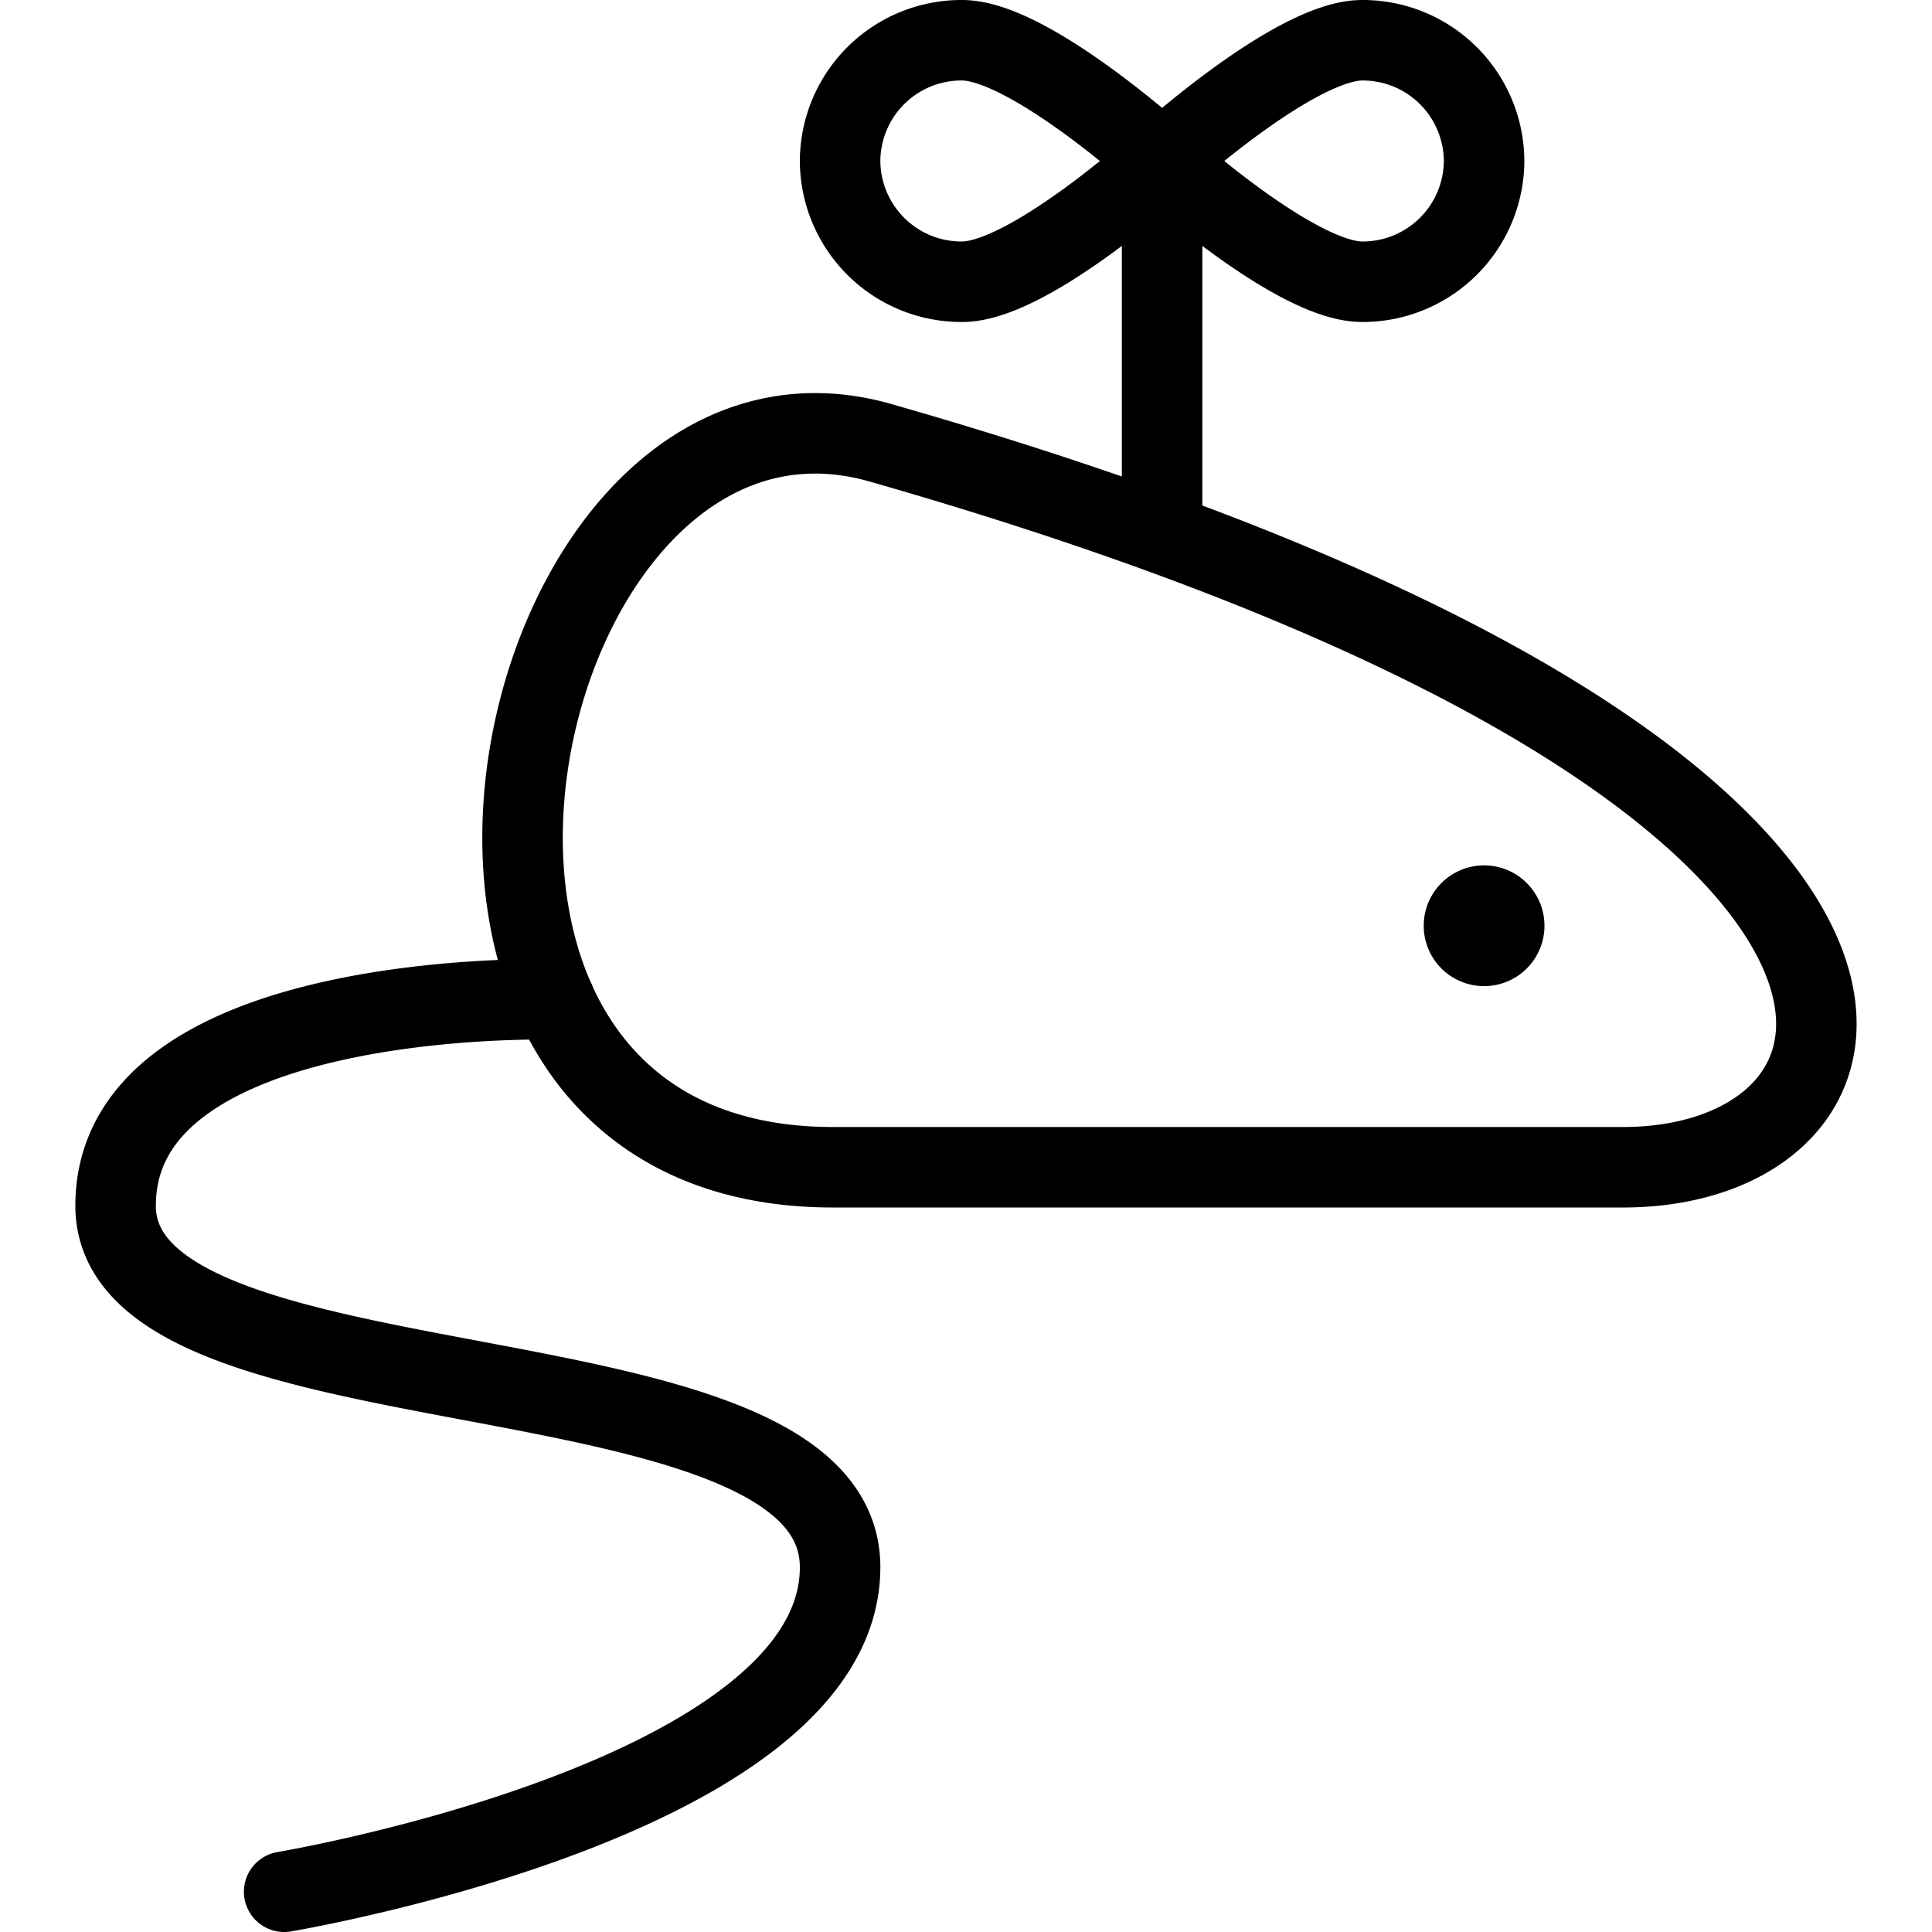
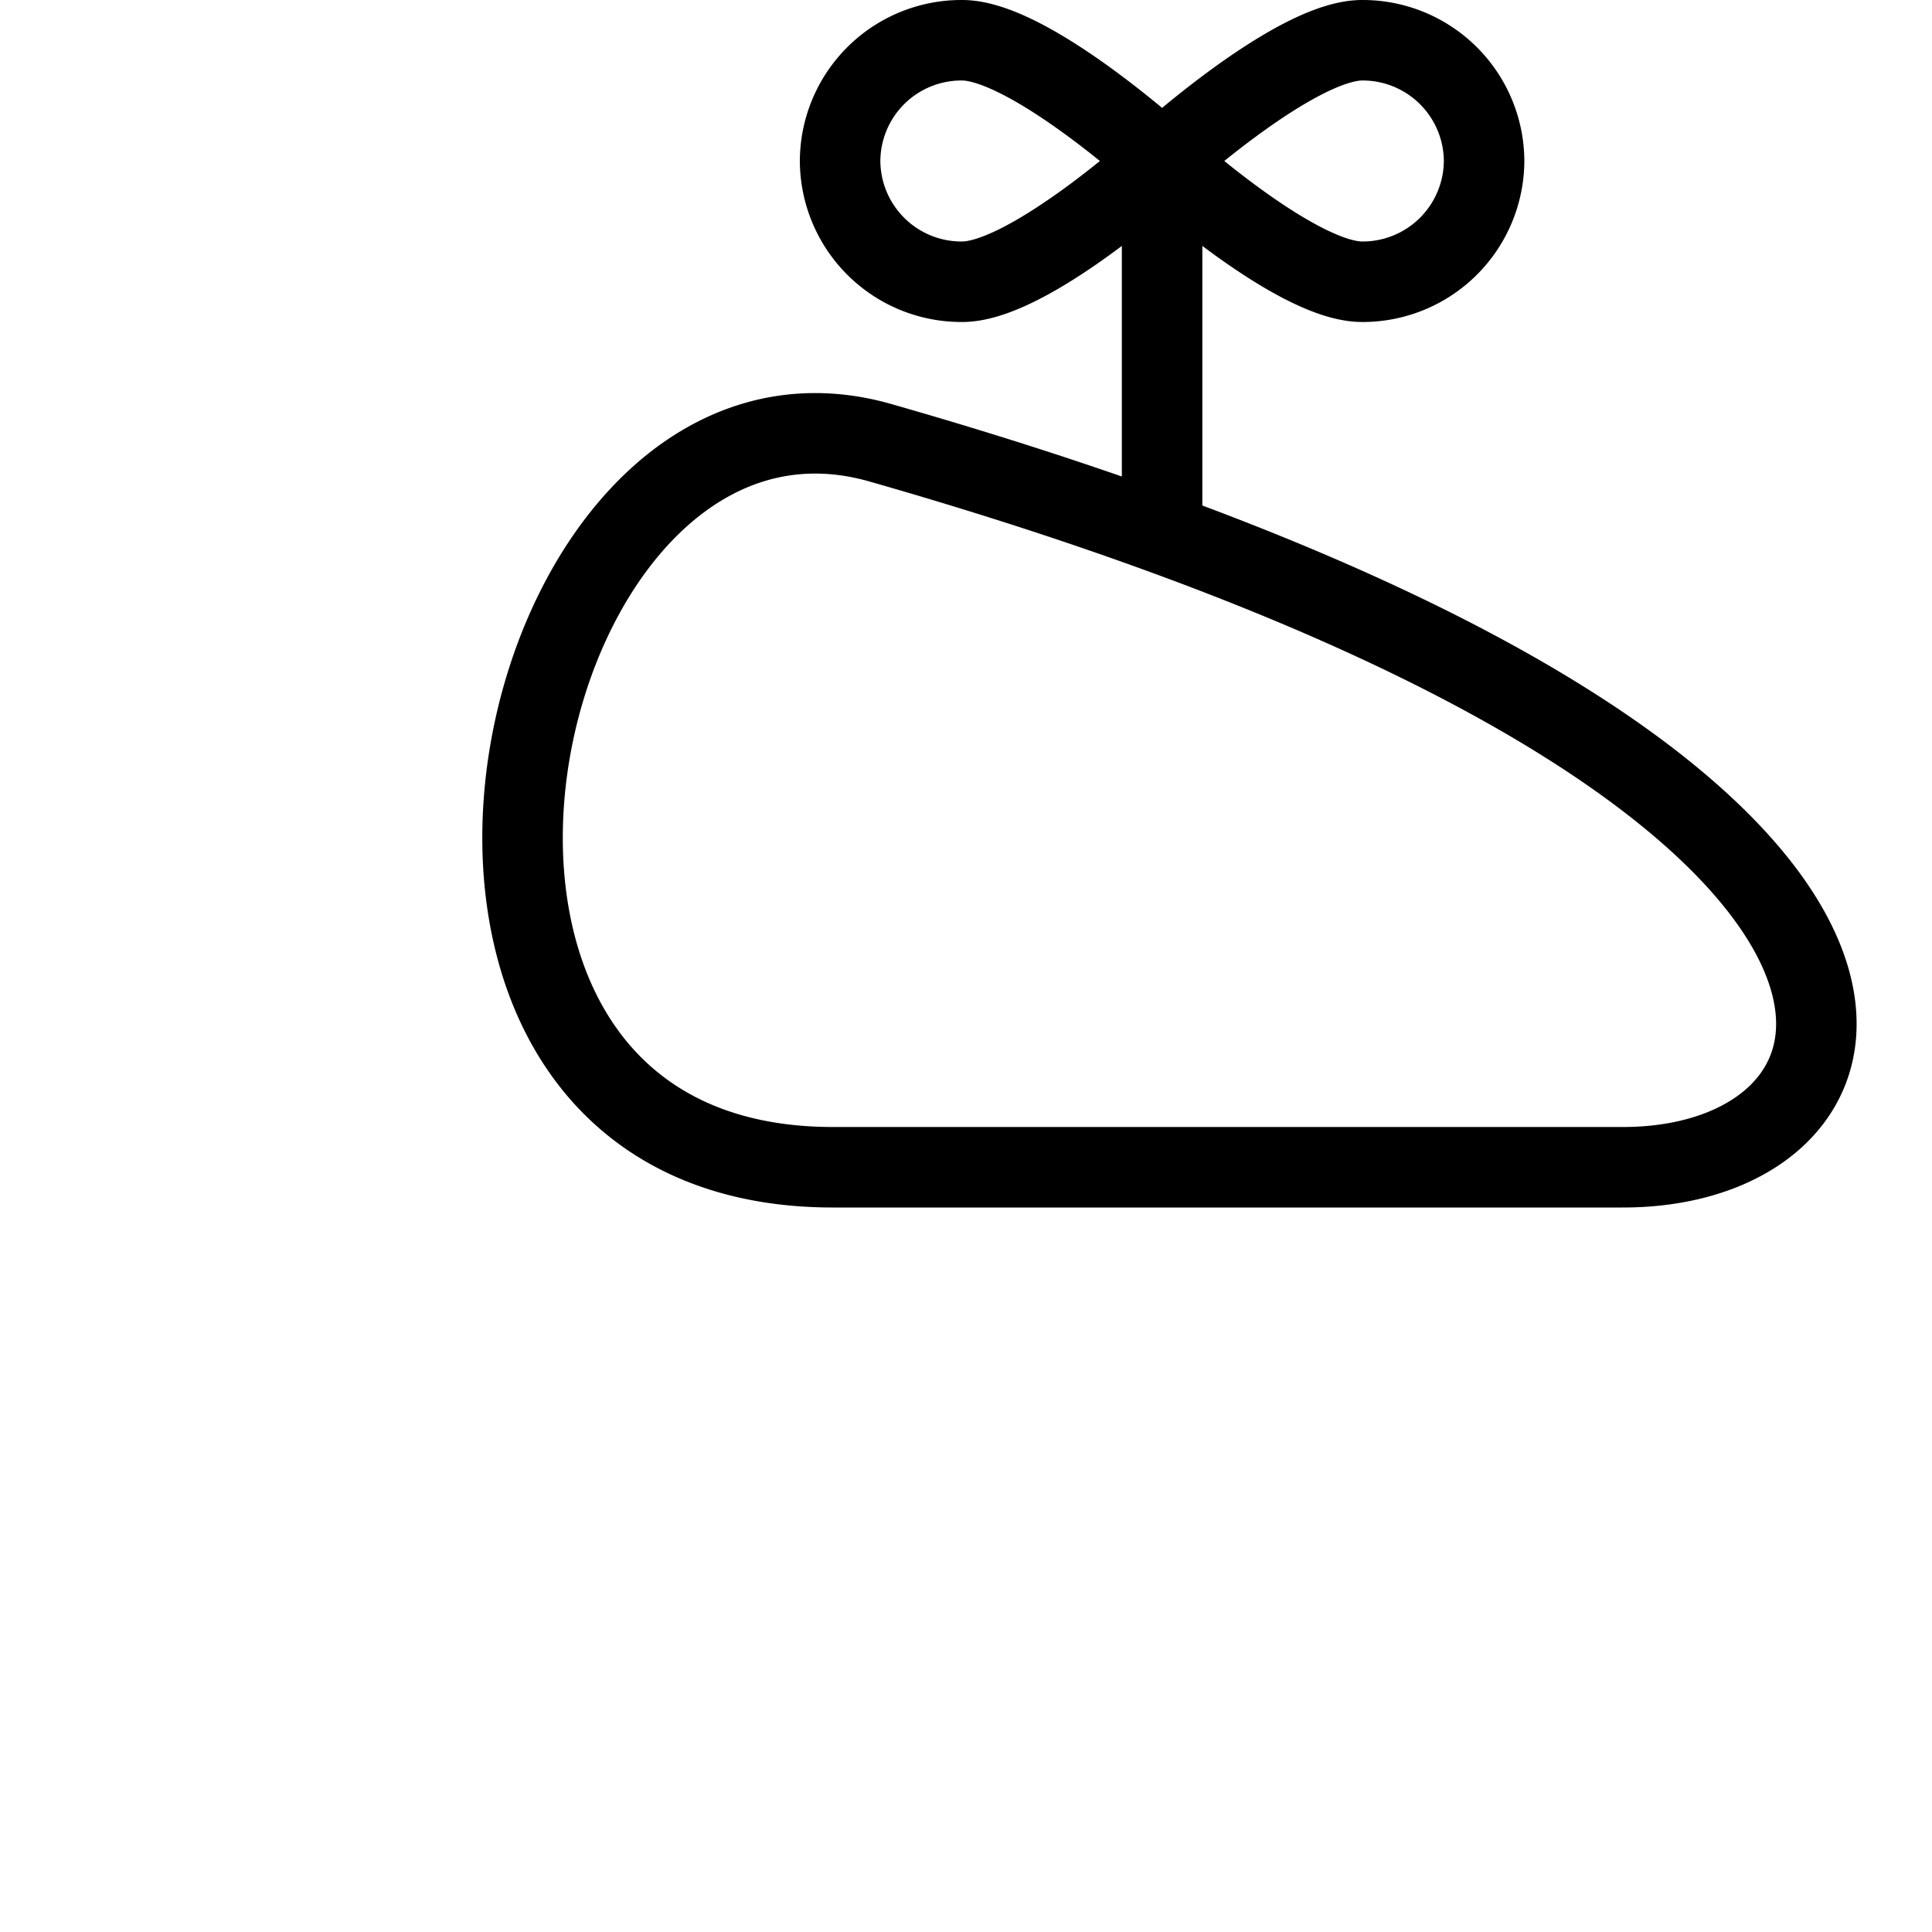
<svg xmlns="http://www.w3.org/2000/svg" viewBox="0 0 24 24" stroke="black">
  <path d="M20.161 14.5h-9.814c-6.257 0-4.045-10.323.589-9 14 4 12.934 9 9.225 9ZM14.436 2v4.628m4-4.628a1.509 1.509 0 0 1-1.515 1.5c-.836 0-2.485-1.5-2.485-1.5S16.085.5 16.921.5A1.508 1.508 0 0 1 18.436 2Zm-8 0a1.508 1.508 0 0 0 1.516 1.5c.836 0 2.484-1.5 2.484-1.5S12.788.5 11.952.5A1.507 1.507 0 0 0 10.436 2Z" fill="none" stroke-linecap="round" stroke-linejoin="round" />
-   <path d="M18.436 11.25a.25.25 0 0 1 .25.25m-.5 0a.25.25 0 0 1 .25-.25m0 .5a.25.25 0 0 1-.25-.25m.5 0a.25.25 0 0 1-.25.25m-11.55.665s-5.45-.156-5.45 2.563 9 1.616 9 4.491S3.53 23.5 3.53 23.5" fill="none" stroke-linecap="round" stroke-linejoin="round" />
</svg>